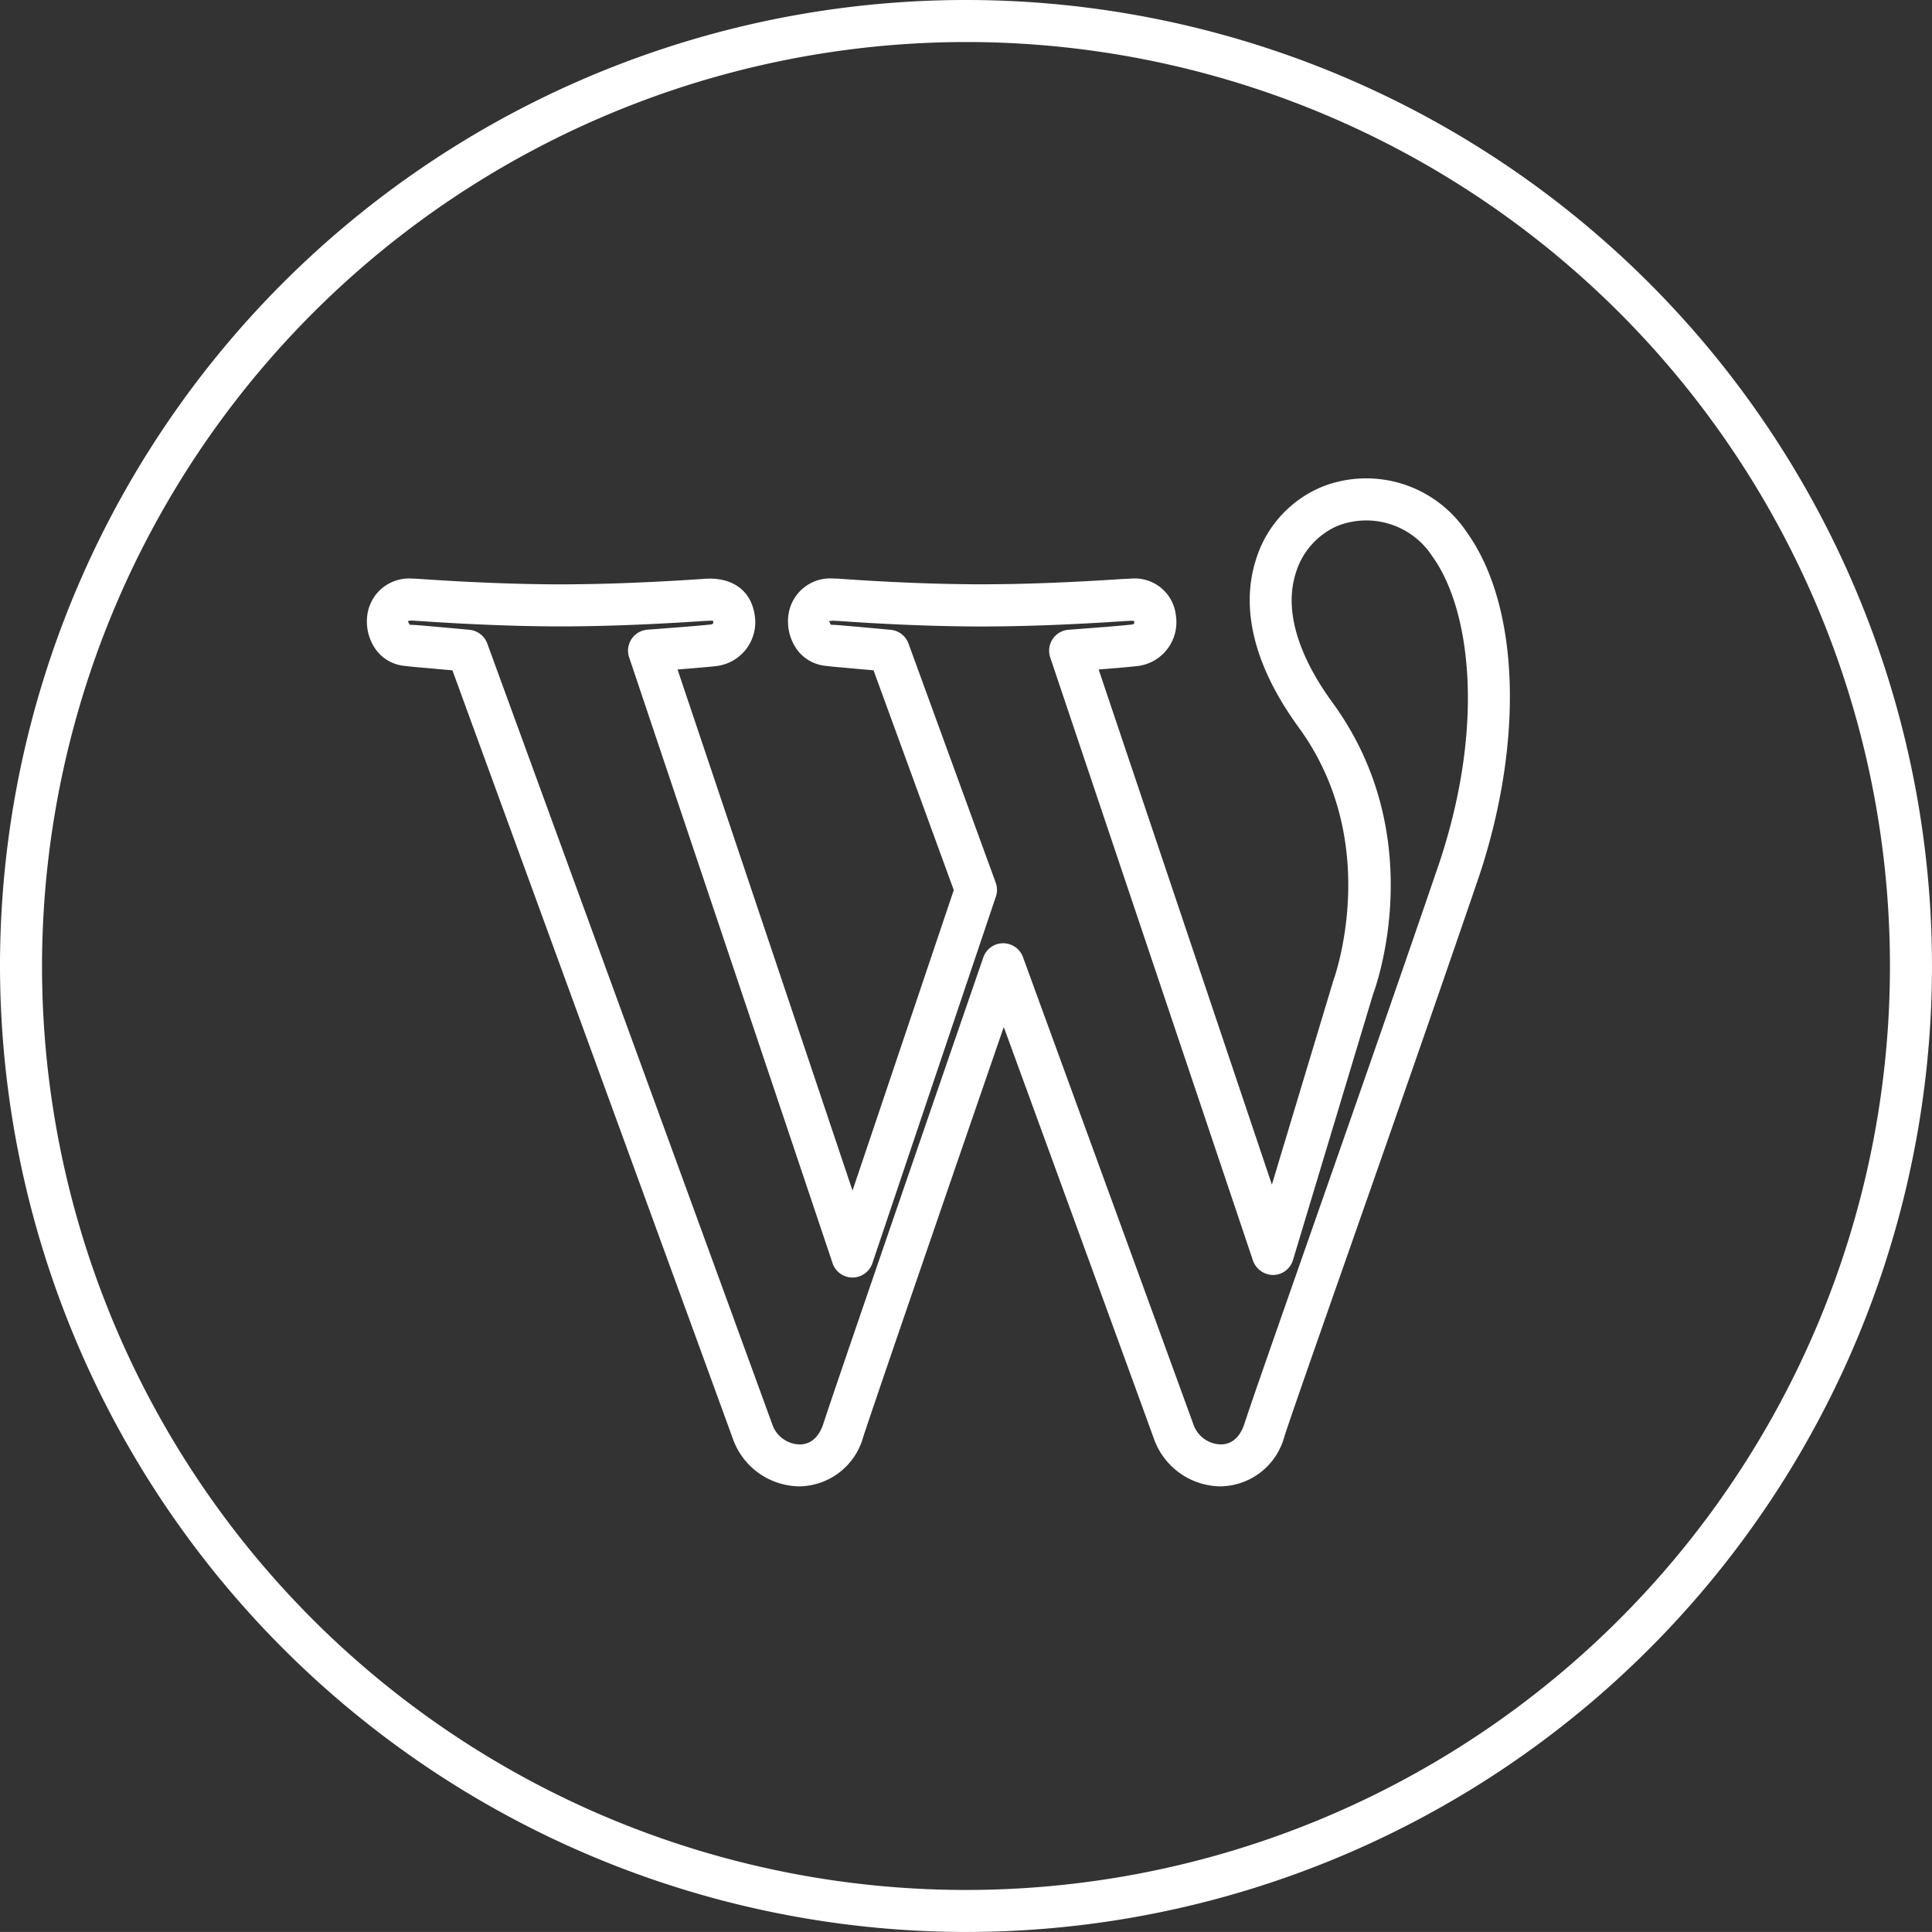
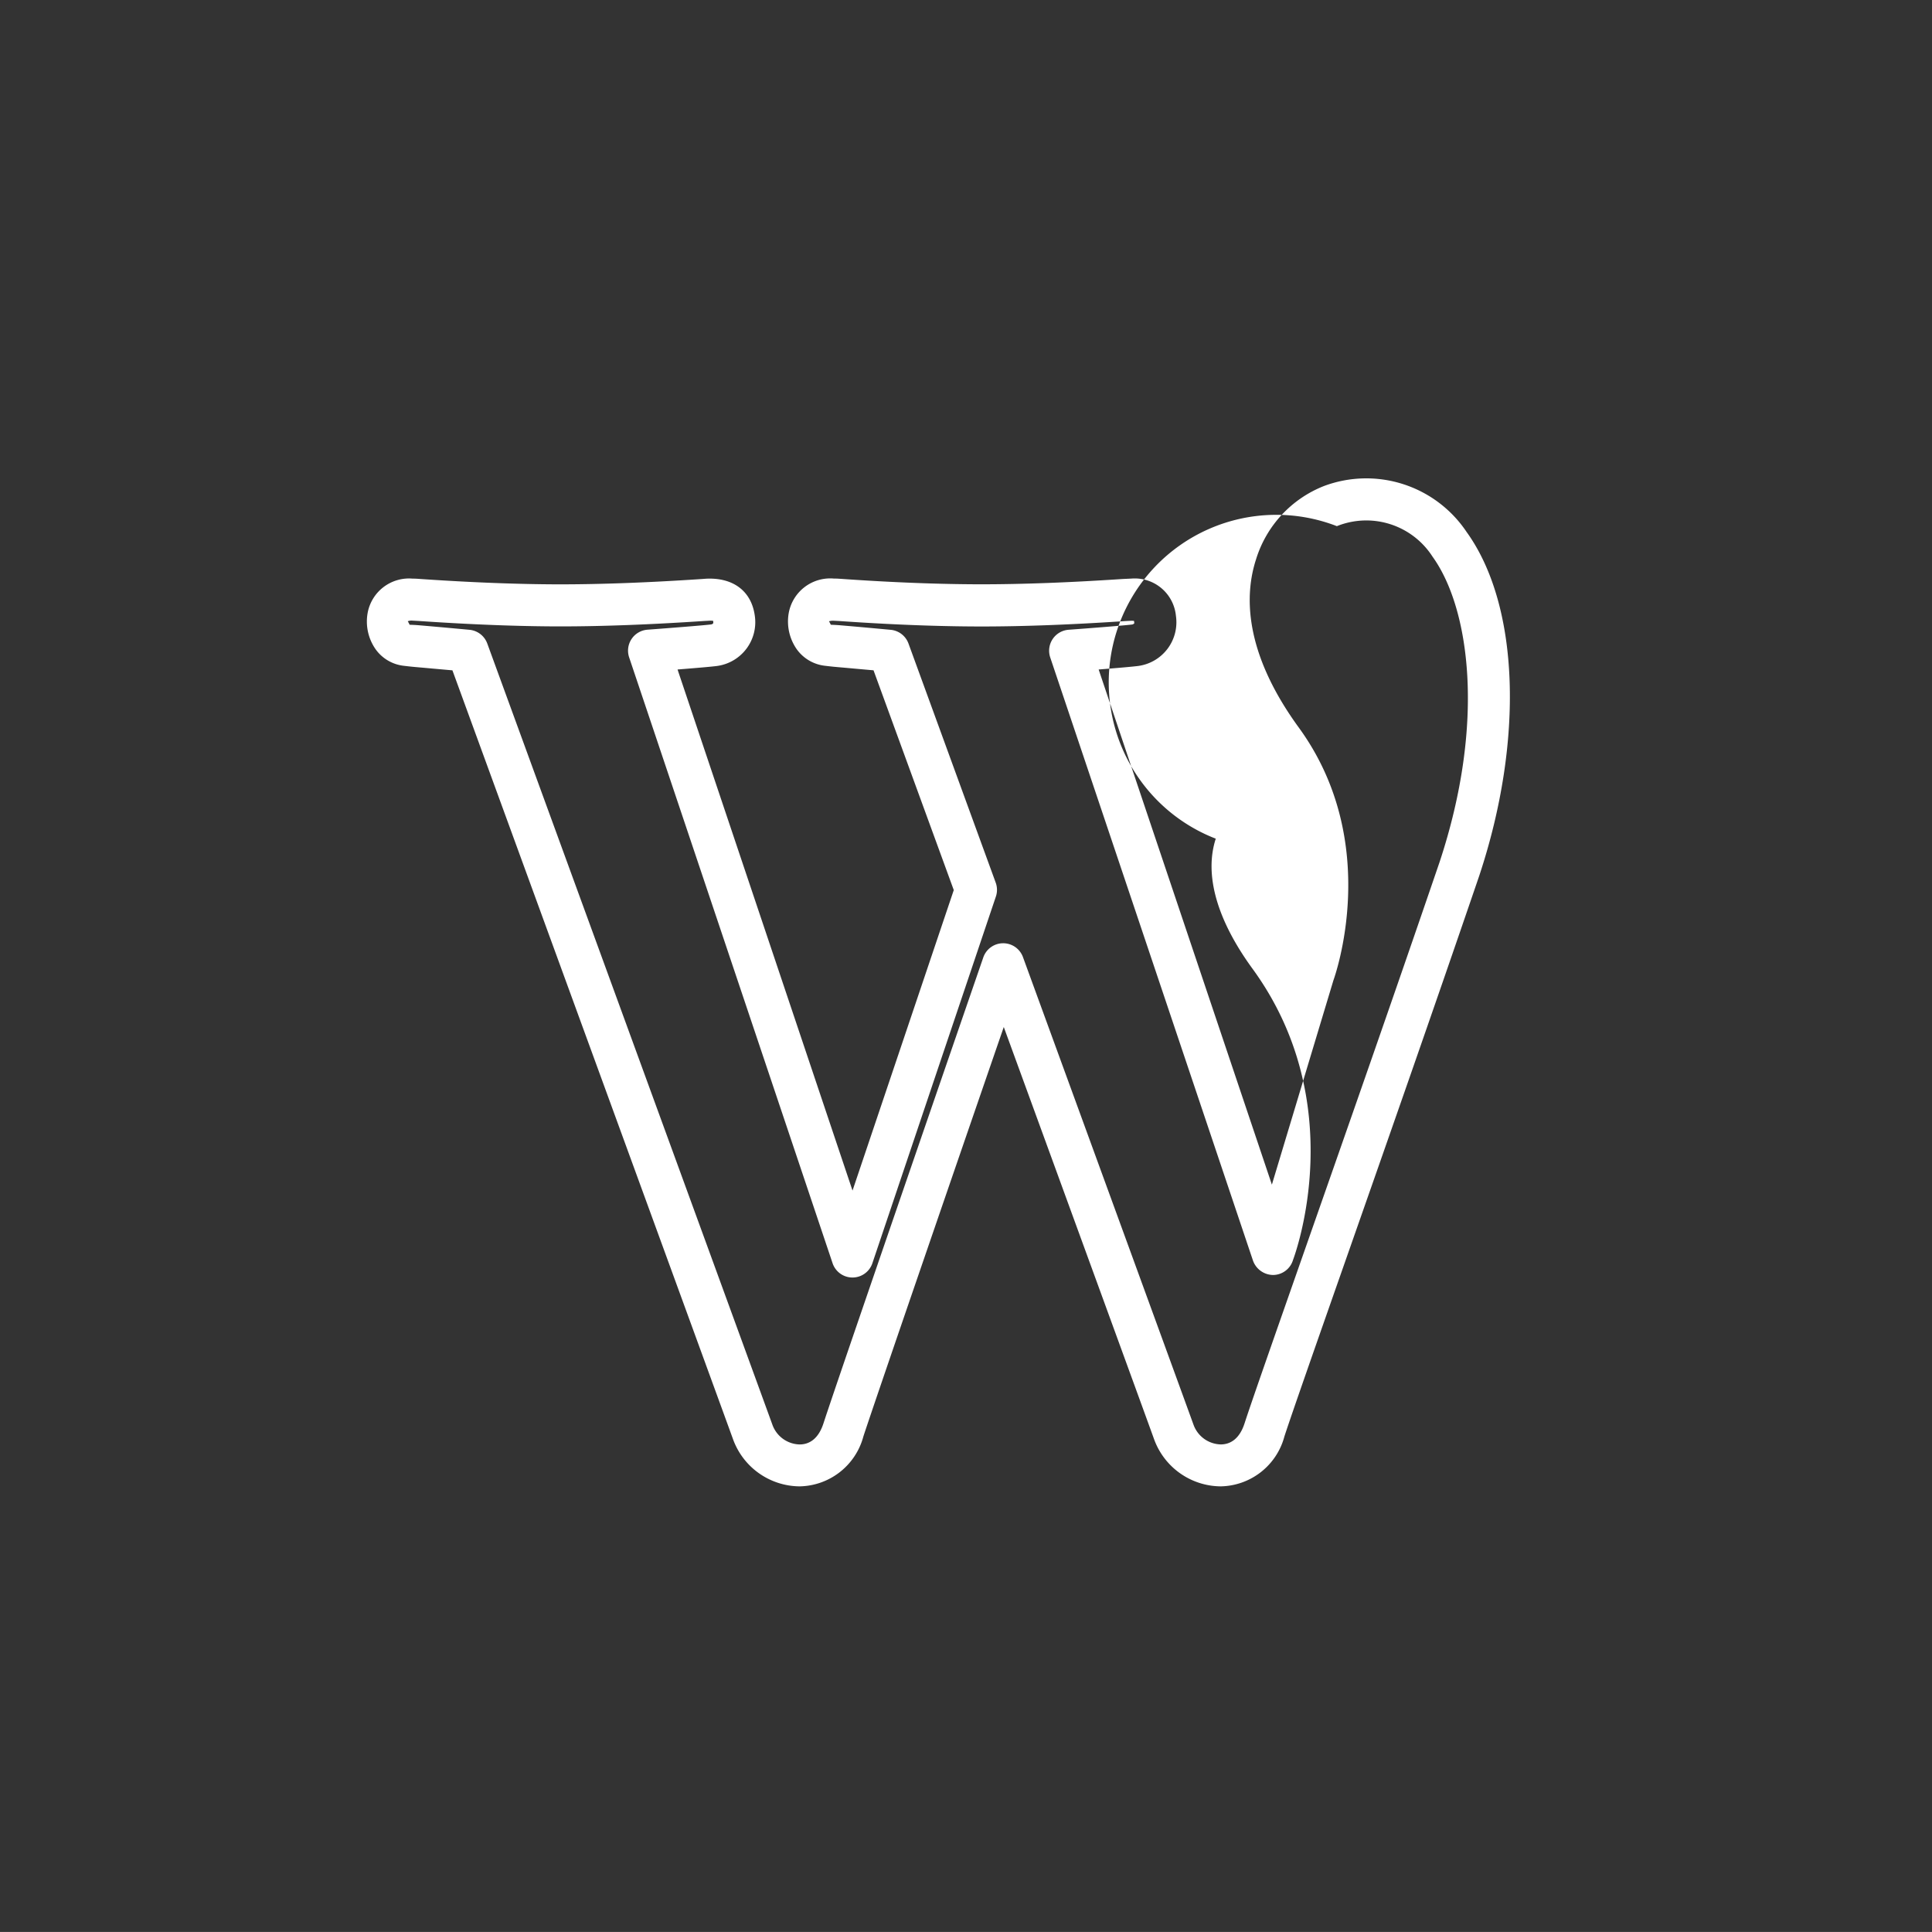
<svg xmlns="http://www.w3.org/2000/svg" width="145.67" height="145.668" viewBox="0 0 145.67 145.668">
  <rect x="0" y="0" width="145.67" height="145.668" fill="#333333" stroke="none" />
  <g id="_657760_circles_line_neon_social_wordpress_icon" data-name="657760_circles_line_neon_social_wordpress_icon" transform="translate(-3.705 -3.792)">
-     <path id="Path_36846" data-name="Path 36846" d="M76.541,149.46A72.834,72.834,0,1,0,3.705,76.626,72.917,72.917,0,0,0,76.541,149.46Zm0-142.5A69.666,69.666,0,1,1,6.873,76.626,69.745,69.745,0,0,1,76.541,6.96Z" transform="translate(0 0)" fill="#fff" />
-     <path id="Path_36847" data-name="Path 36847" d="M23.947,40.68c.578.068.65.074,1.229.125.412.035,1.092.1,2.438.217,2.682,7.343,20.15,55.187,21.151,57.955a5.385,5.385,0,0,0,5.032,3.572A5.067,5.067,0,0,0,58.6,98.784C59.464,96.136,65.707,78,69.185,67.915c5.295,14.5,10.782,29.545,11.327,31.062a5.388,5.388,0,0,0,5.033,3.572,5.063,5.063,0,0,0,4.8-3.766c.554-1.7,2.3-6.679,4.509-12.98,2.826-8.062,6.7-19.1,10.185-29.305,3.393-10.231,3.016-20.4-.958-25.909a9.1,9.1,0,0,0-10.763-3.46,8.691,8.691,0,0,0-5.12,5.55c-.84,2.6-.962,6.9,3.229,12.655,6.361,8.729,2.681,18.872,2.609,19.074L89.4,79.8,76.339,40.959c1.248-.1,2.647-.217,3.02-.272a3.324,3.324,0,0,0,2.807-3.767A3.119,3.119,0,0,0,78.8,34.105l-.653.03c-3.97.266-7.549.4-10.652.4-2.159,0-5.741-.07-10.537-.407l-.239-.016c-.112-.006-.231-.01-.353-.01a3.181,3.181,0,0,0-3.378,2.511,3.652,3.652,0,0,0,.6,2.836A3.037,3.037,0,0,0,55.7,40.678c.578.068.648.074,1.233.125.413.035,1.093.1,2.432.217l6.05,16.571L57.781,80.248,44.588,40.959c1.25-.1,2.647-.215,3.021-.272a3.329,3.329,0,0,0,2.806-3.766c-.246-1.861-1.619-2.909-3.68-2.807l-.342.025c-3.976.266-7.558.4-10.651.4-2.123,0-5.664-.07-10.48-.4l-.295-.021c-.116-.006-.236-.011-.363-.011a3.172,3.172,0,0,0-3.367,2.509,3.648,3.648,0,0,0,.6,2.837A3.025,3.025,0,0,0,23.947,40.68Zm.659-3.406.436.024c4.908.339,8.528.412,10.7.412,3.161,0,6.817-.138,10.862-.409l.453-.024a1.707,1.707,0,0,1,.22.013.1.1,0,0,0,0,.051c.013.1.024.177-.139.217-.385.059-3.048.269-4.815.4a1.585,1.585,0,0,0-1.385,2.085L56.278,85.726a1.583,1.583,0,0,0,3,0l9.312-27.647a1.578,1.578,0,0,0-.013-1.049L62,39a1.583,1.583,0,0,0-1.342-1.033c-2.033-.189-2.942-.268-3.45-.311-.539-.048-.6-.052-1.065-.071a2.046,2.046,0,0,0-.138-.26,1,1,0,0,1,.361-.043l.371.019c4.887.344,8.549.415,10.774.415,3.159,0,6.809-.138,10.849-.409l.44-.022a1.606,1.606,0,0,1,.206.011c.01.078.022.177.022.177a.315.315,0,0,1-.141.09c-.383.059-3.047.271-4.815.4a1.585,1.585,0,0,0-1.385,2.085l15.29,45.485A1.63,1.63,0,0,0,89.5,86.612a1.58,1.58,0,0,0,1.491-1.126l6.041-20.052c.181-.478,4.342-11.815-3.046-21.958-2.7-3.7-3.656-7.1-2.776-9.813A5.646,5.646,0,0,1,94.3,30.151a5.934,5.934,0,0,1,7.213,2.3c2.787,3.859,4.027,12.484.526,23.043-3.477,10.176-7.348,21.21-10.172,29.267-2.3,6.567-3.965,11.31-4.531,13.048-.334,1.031-.955,1.578-1.79,1.578a2.243,2.243,0,0,1-2.053-1.48c-.6-1.663-7.147-19.611-12.862-35.265A1.586,1.586,0,0,0,69.139,61.6h-.014a1.585,1.585,0,0,0-1.484,1.068C60.21,84.224,56.265,95.72,55.586,97.811c-.336,1.033-.957,1.578-1.792,1.578a2.238,2.238,0,0,1-2.052-1.481c-1.085-3-21.5-58.907-21.5-58.907A1.586,1.586,0,0,0,28.9,37.966c-2.042-.19-2.95-.268-3.458-.312-.534-.046-.6-.052-1.057-.068a1.974,1.974,0,0,0-.138-.265A.773.773,0,0,1,24.606,37.274Z" transform="translate(10.203 13.312)" fill="#fff" />
+     <path id="Path_36847" data-name="Path 36847" d="M23.947,40.68c.578.068.65.074,1.229.125.412.035,1.092.1,2.438.217,2.682,7.343,20.15,55.187,21.151,57.955a5.385,5.385,0,0,0,5.032,3.572A5.067,5.067,0,0,0,58.6,98.784C59.464,96.136,65.707,78,69.185,67.915c5.295,14.5,10.782,29.545,11.327,31.062a5.388,5.388,0,0,0,5.033,3.572,5.063,5.063,0,0,0,4.8-3.766c.554-1.7,2.3-6.679,4.509-12.98,2.826-8.062,6.7-19.1,10.185-29.305,3.393-10.231,3.016-20.4-.958-25.909a9.1,9.1,0,0,0-10.763-3.46,8.691,8.691,0,0,0-5.12,5.55c-.84,2.6-.962,6.9,3.229,12.655,6.361,8.729,2.681,18.872,2.609,19.074L89.4,79.8,76.339,40.959c1.248-.1,2.647-.217,3.02-.272a3.324,3.324,0,0,0,2.807-3.767A3.119,3.119,0,0,0,78.8,34.105l-.653.03c-3.97.266-7.549.4-10.652.4-2.159,0-5.741-.07-10.537-.407l-.239-.016c-.112-.006-.231-.01-.353-.01a3.181,3.181,0,0,0-3.378,2.511,3.652,3.652,0,0,0,.6,2.836A3.037,3.037,0,0,0,55.7,40.678c.578.068.648.074,1.233.125.413.035,1.093.1,2.432.217l6.05,16.571L57.781,80.248,44.588,40.959c1.25-.1,2.647-.215,3.021-.272a3.329,3.329,0,0,0,2.806-3.766c-.246-1.861-1.619-2.909-3.68-2.807l-.342.025c-3.976.266-7.558.4-10.651.4-2.123,0-5.664-.07-10.48-.4l-.295-.021c-.116-.006-.236-.011-.363-.011a3.172,3.172,0,0,0-3.367,2.509,3.648,3.648,0,0,0,.6,2.837A3.025,3.025,0,0,0,23.947,40.68Zm.659-3.406.436.024c4.908.339,8.528.412,10.7.412,3.161,0,6.817-.138,10.862-.409l.453-.024a1.707,1.707,0,0,1,.22.013.1.1,0,0,0,0,.051c.013.1.024.177-.139.217-.385.059-3.048.269-4.815.4a1.585,1.585,0,0,0-1.385,2.085L56.278,85.726a1.583,1.583,0,0,0,3,0l9.312-27.647a1.578,1.578,0,0,0-.013-1.049L62,39a1.583,1.583,0,0,0-1.342-1.033c-2.033-.189-2.942-.268-3.45-.311-.539-.048-.6-.052-1.065-.071a2.046,2.046,0,0,0-.138-.26,1,1,0,0,1,.361-.043l.371.019c4.887.344,8.549.415,10.774.415,3.159,0,6.809-.138,10.849-.409l.44-.022a1.606,1.606,0,0,1,.206.011c.01.078.022.177.022.177a.315.315,0,0,1-.141.09c-.383.059-3.047.271-4.815.4a1.585,1.585,0,0,0-1.385,2.085l15.29,45.485A1.63,1.63,0,0,0,89.5,86.612a1.58,1.58,0,0,0,1.491-1.126c.181-.478,4.342-11.815-3.046-21.958-2.7-3.7-3.656-7.1-2.776-9.813A5.646,5.646,0,0,1,94.3,30.151a5.934,5.934,0,0,1,7.213,2.3c2.787,3.859,4.027,12.484.526,23.043-3.477,10.176-7.348,21.21-10.172,29.267-2.3,6.567-3.965,11.31-4.531,13.048-.334,1.031-.955,1.578-1.79,1.578a2.243,2.243,0,0,1-2.053-1.48c-.6-1.663-7.147-19.611-12.862-35.265A1.586,1.586,0,0,0,69.139,61.6h-.014a1.585,1.585,0,0,0-1.484,1.068C60.21,84.224,56.265,95.72,55.586,97.811c-.336,1.033-.957,1.578-1.792,1.578a2.238,2.238,0,0,1-2.052-1.481c-1.085-3-21.5-58.907-21.5-58.907A1.586,1.586,0,0,0,28.9,37.966c-2.042-.19-2.95-.268-3.458-.312-.534-.046-.6-.052-1.057-.068a1.974,1.974,0,0,0-.138-.265A.773.773,0,0,1,24.606,37.274Z" transform="translate(10.203 13.312)" fill="#fff" />
  </g>
</svg>